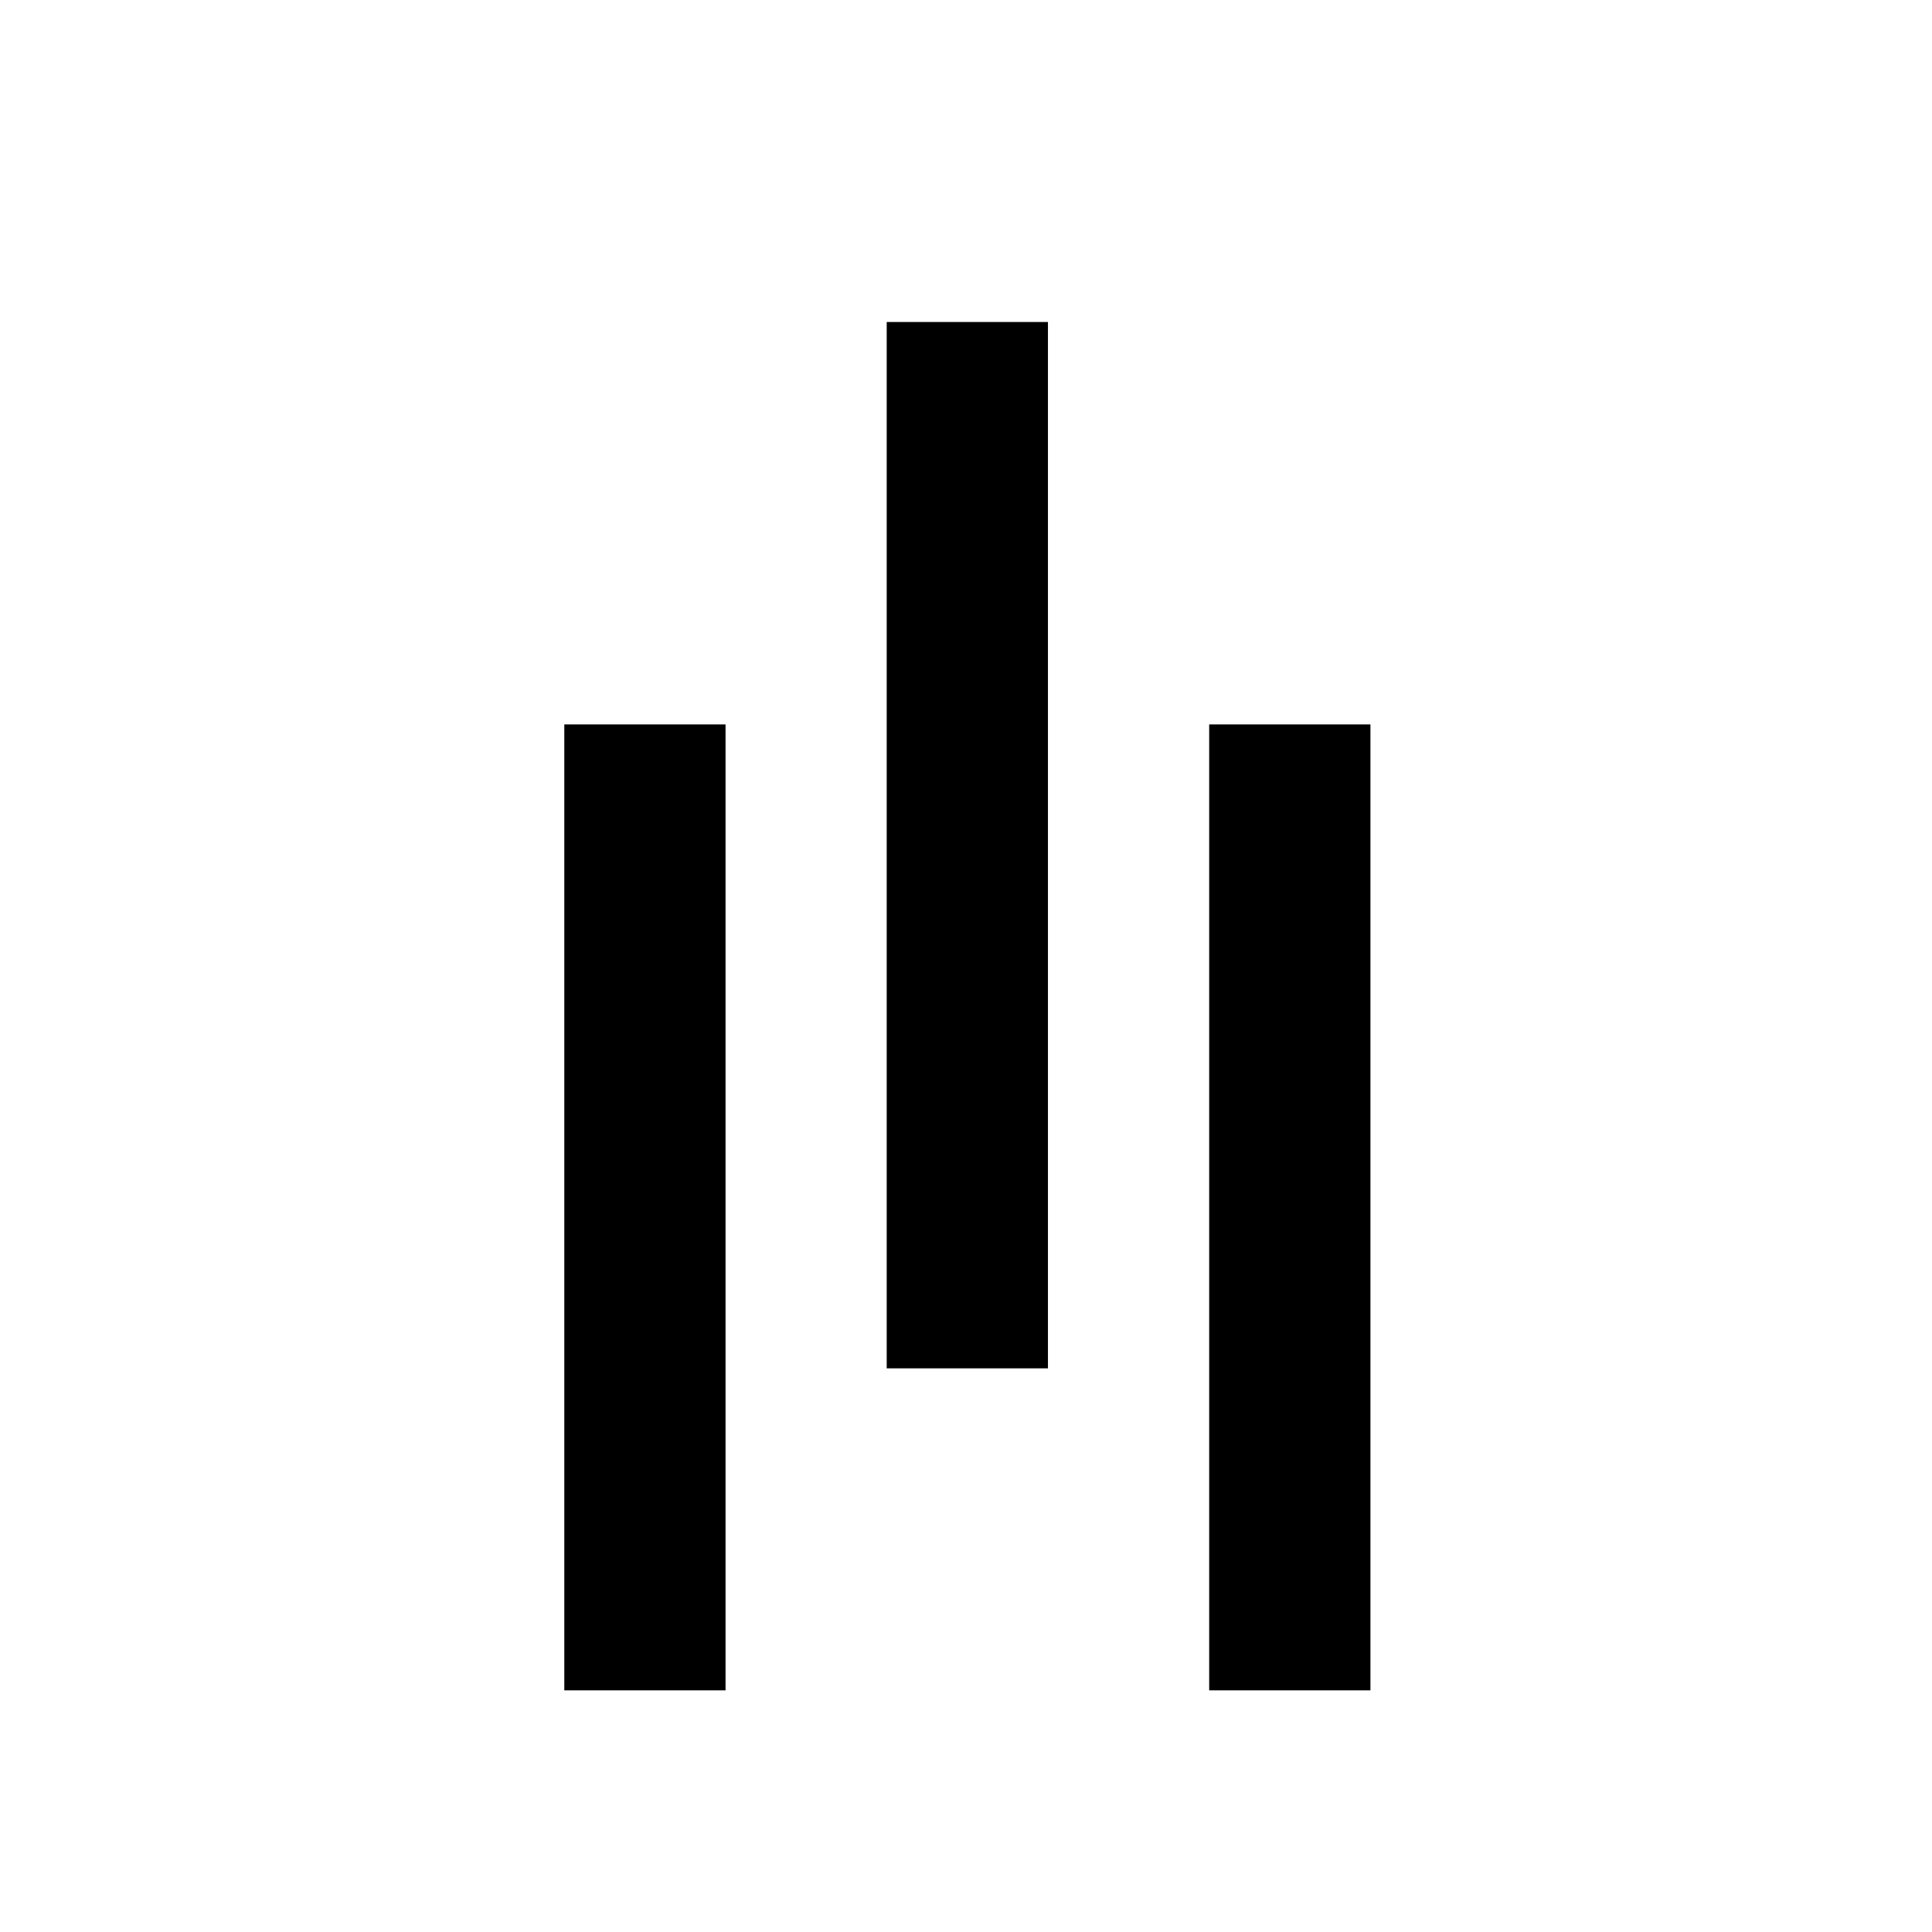
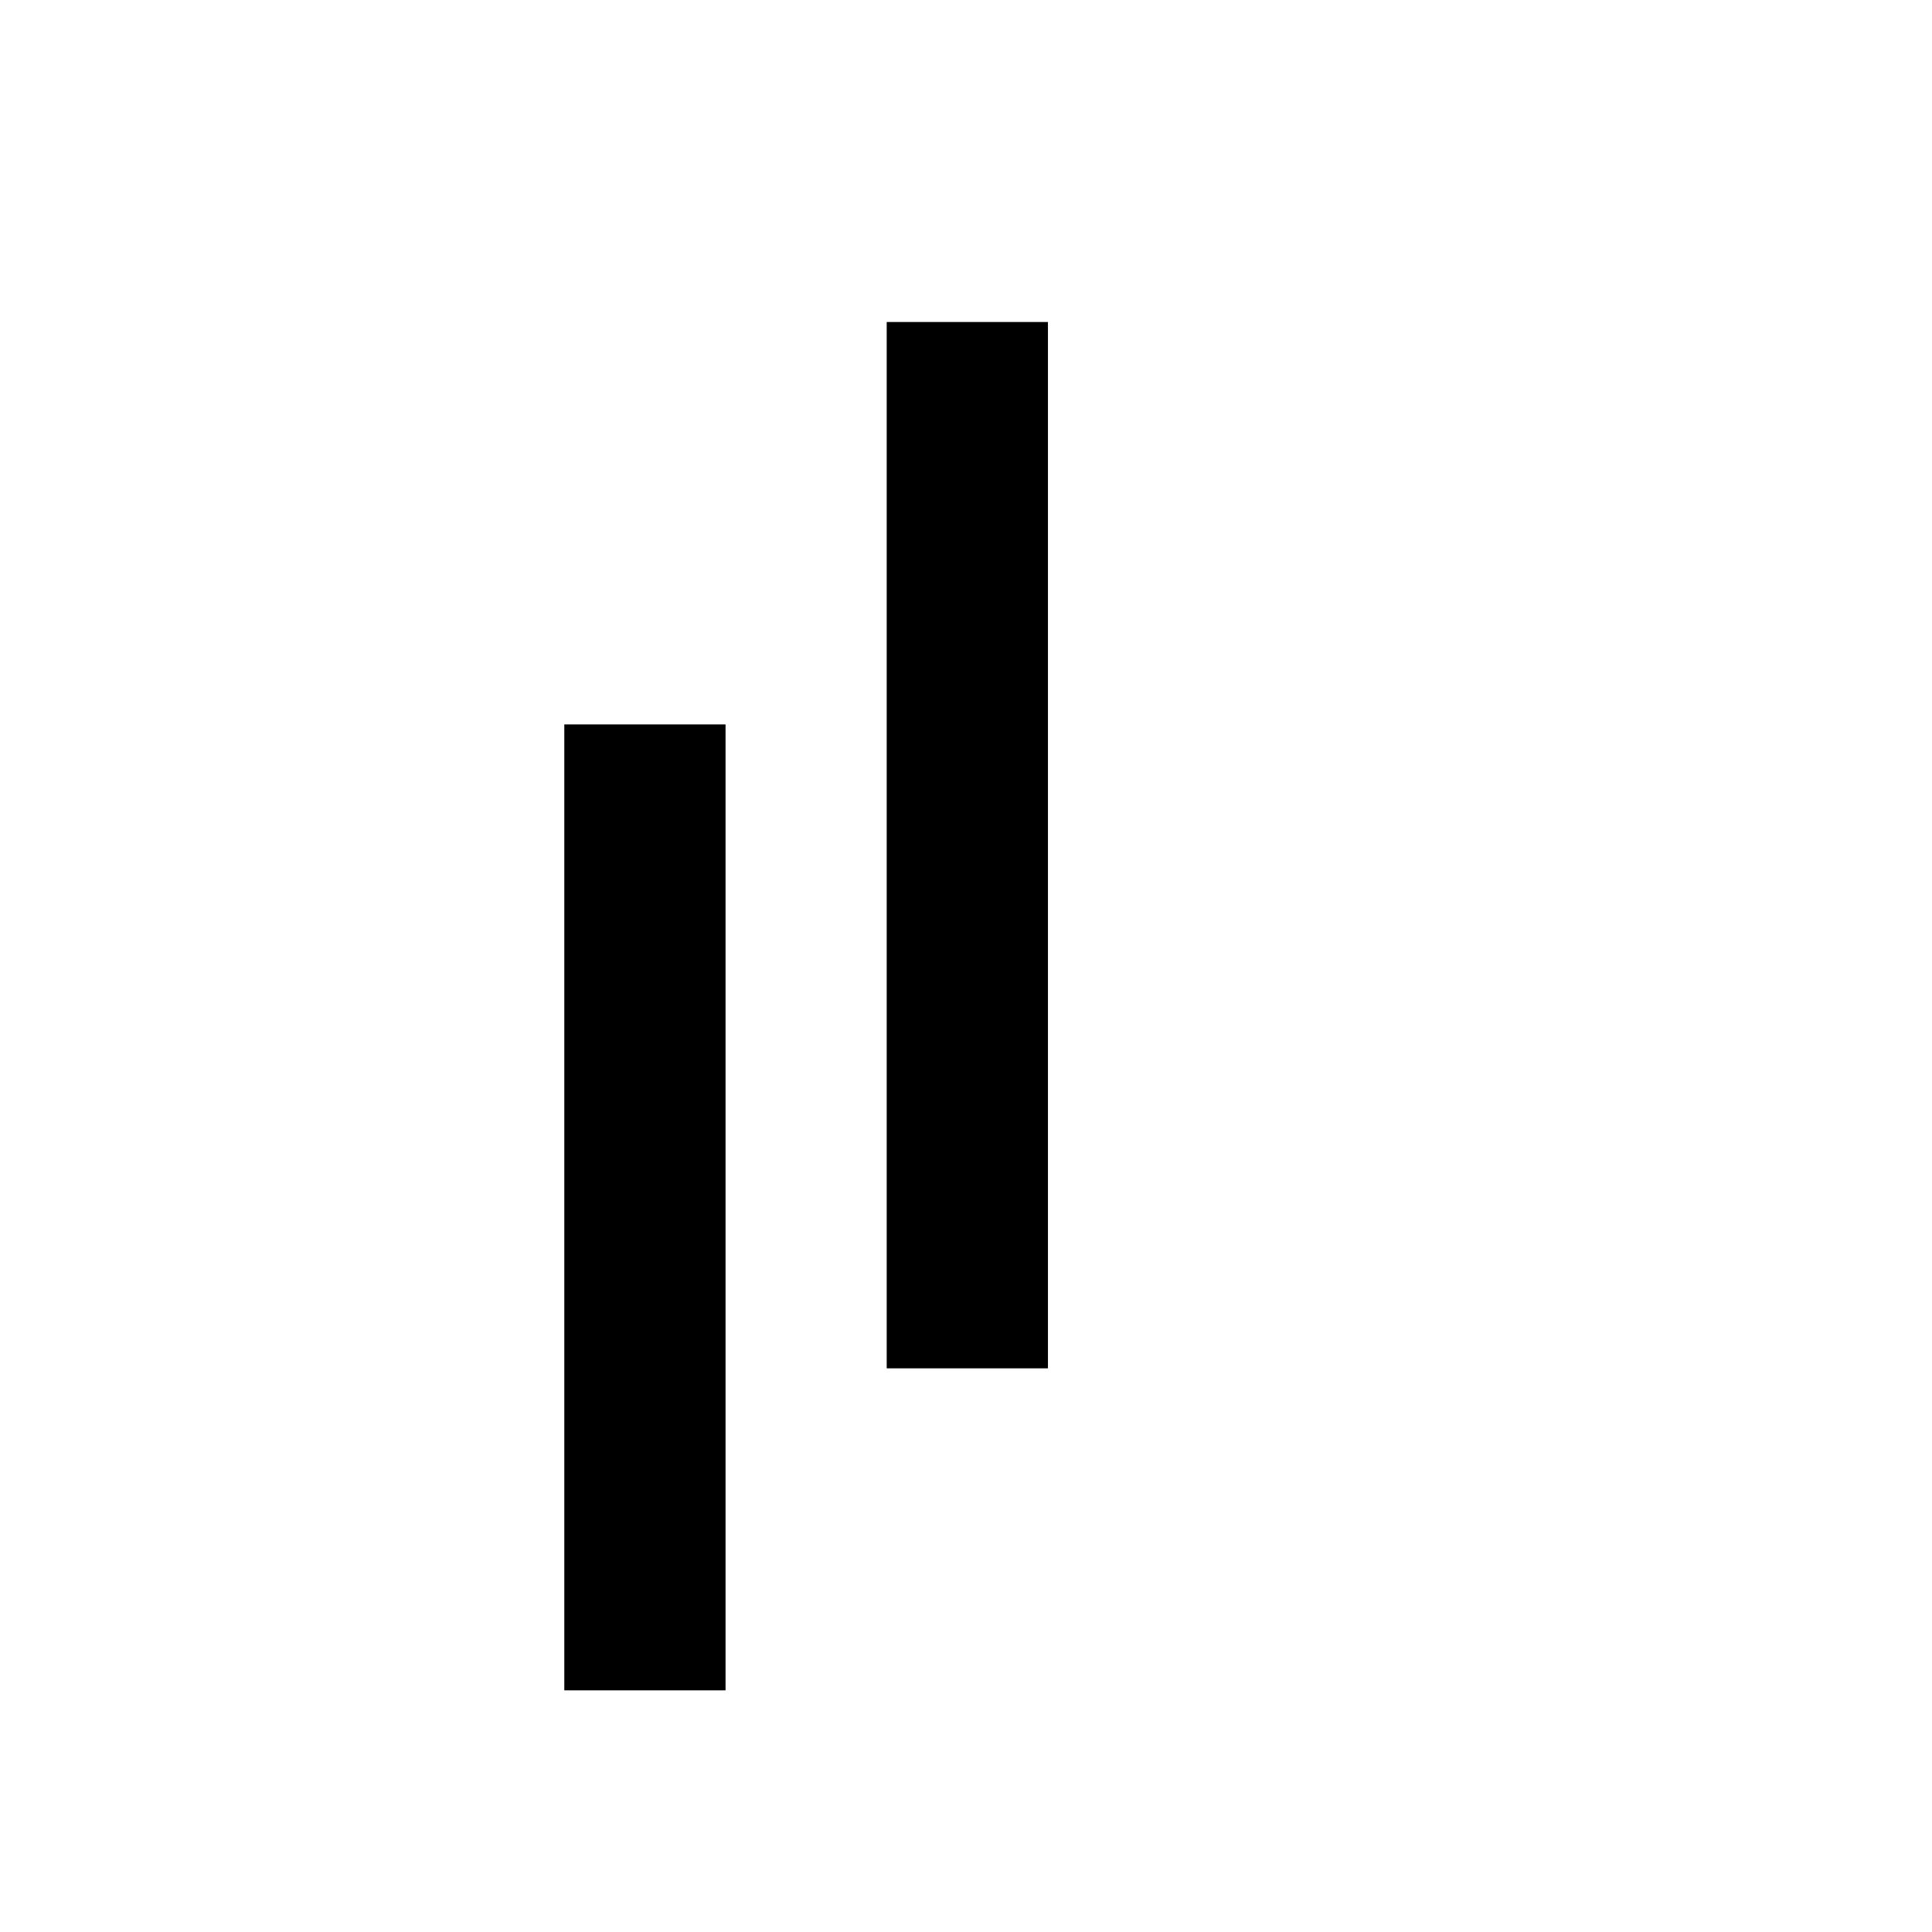
<svg xmlns="http://www.w3.org/2000/svg" width="24" height="24" viewBox="0 0 24 24" fill="none">
  <path d="M9.013 8.999H7.01V20.998H9.013V8.999Z" fill="black" />
-   <path d="M17.024 8.999H15.021V20.998H17.024V8.999Z" fill="black" />
  <path d="M13.018 4H11.015V16.998H13.018V4Z" fill="black" />
</svg>